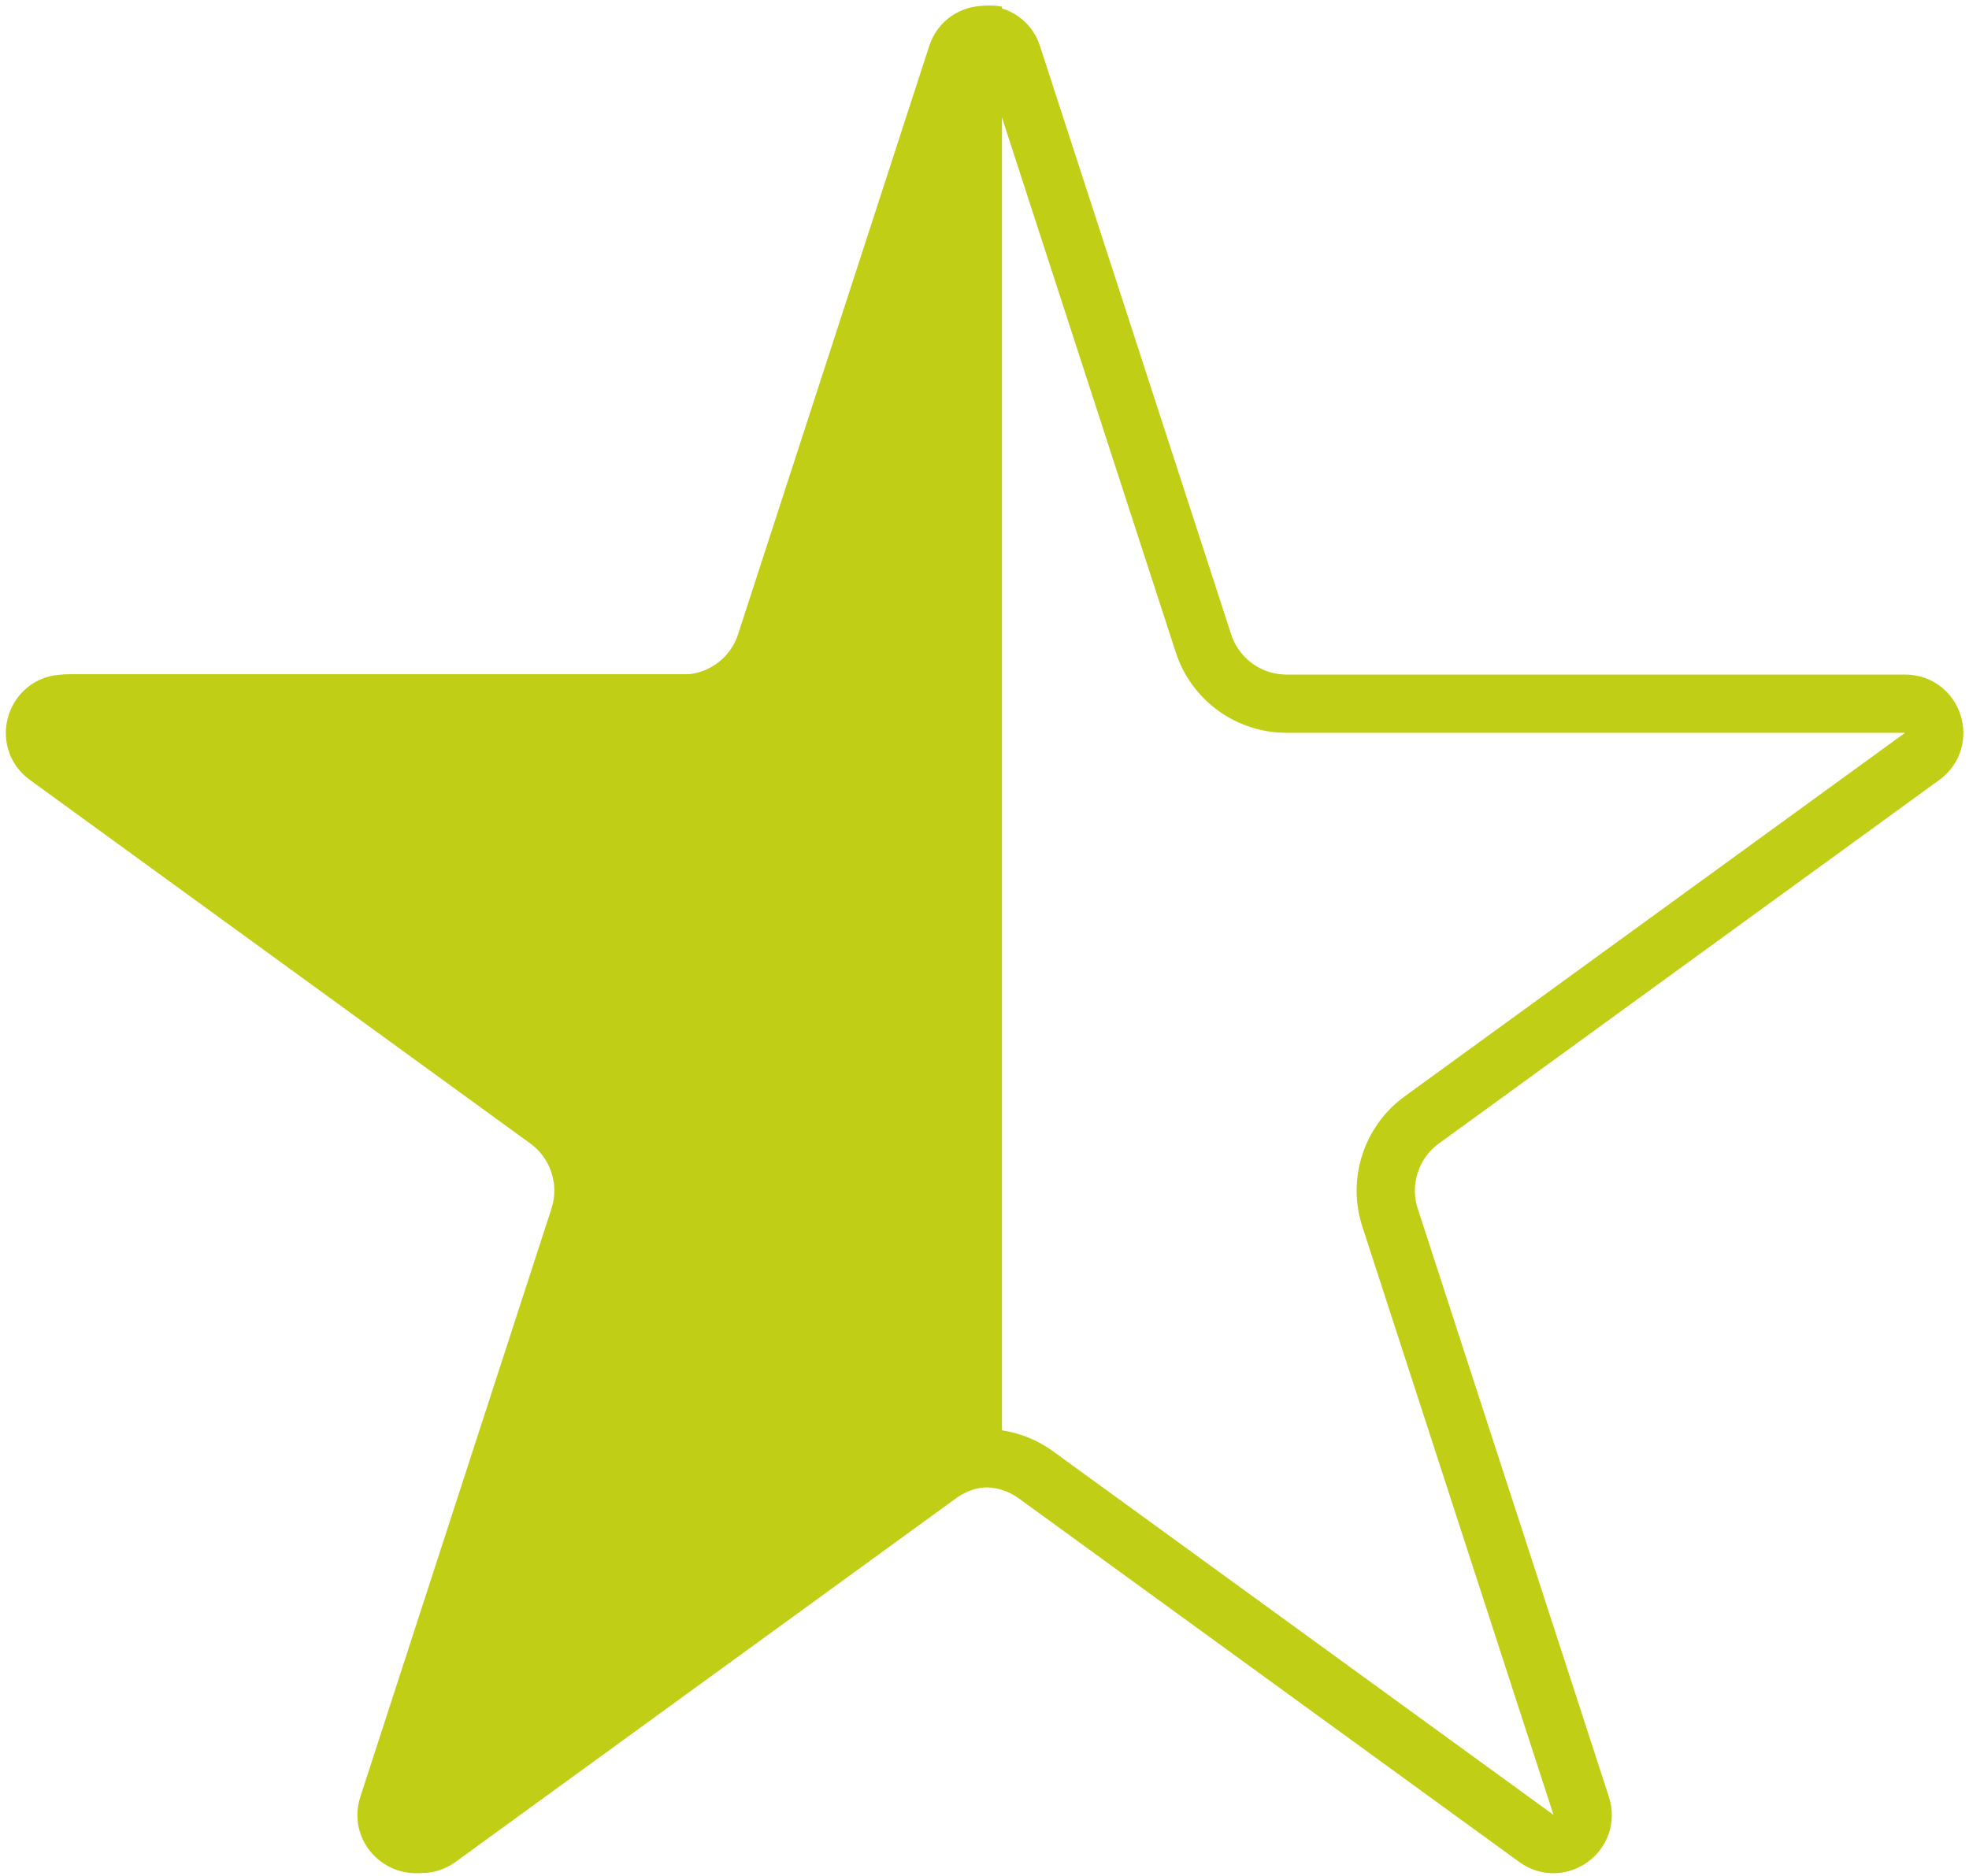
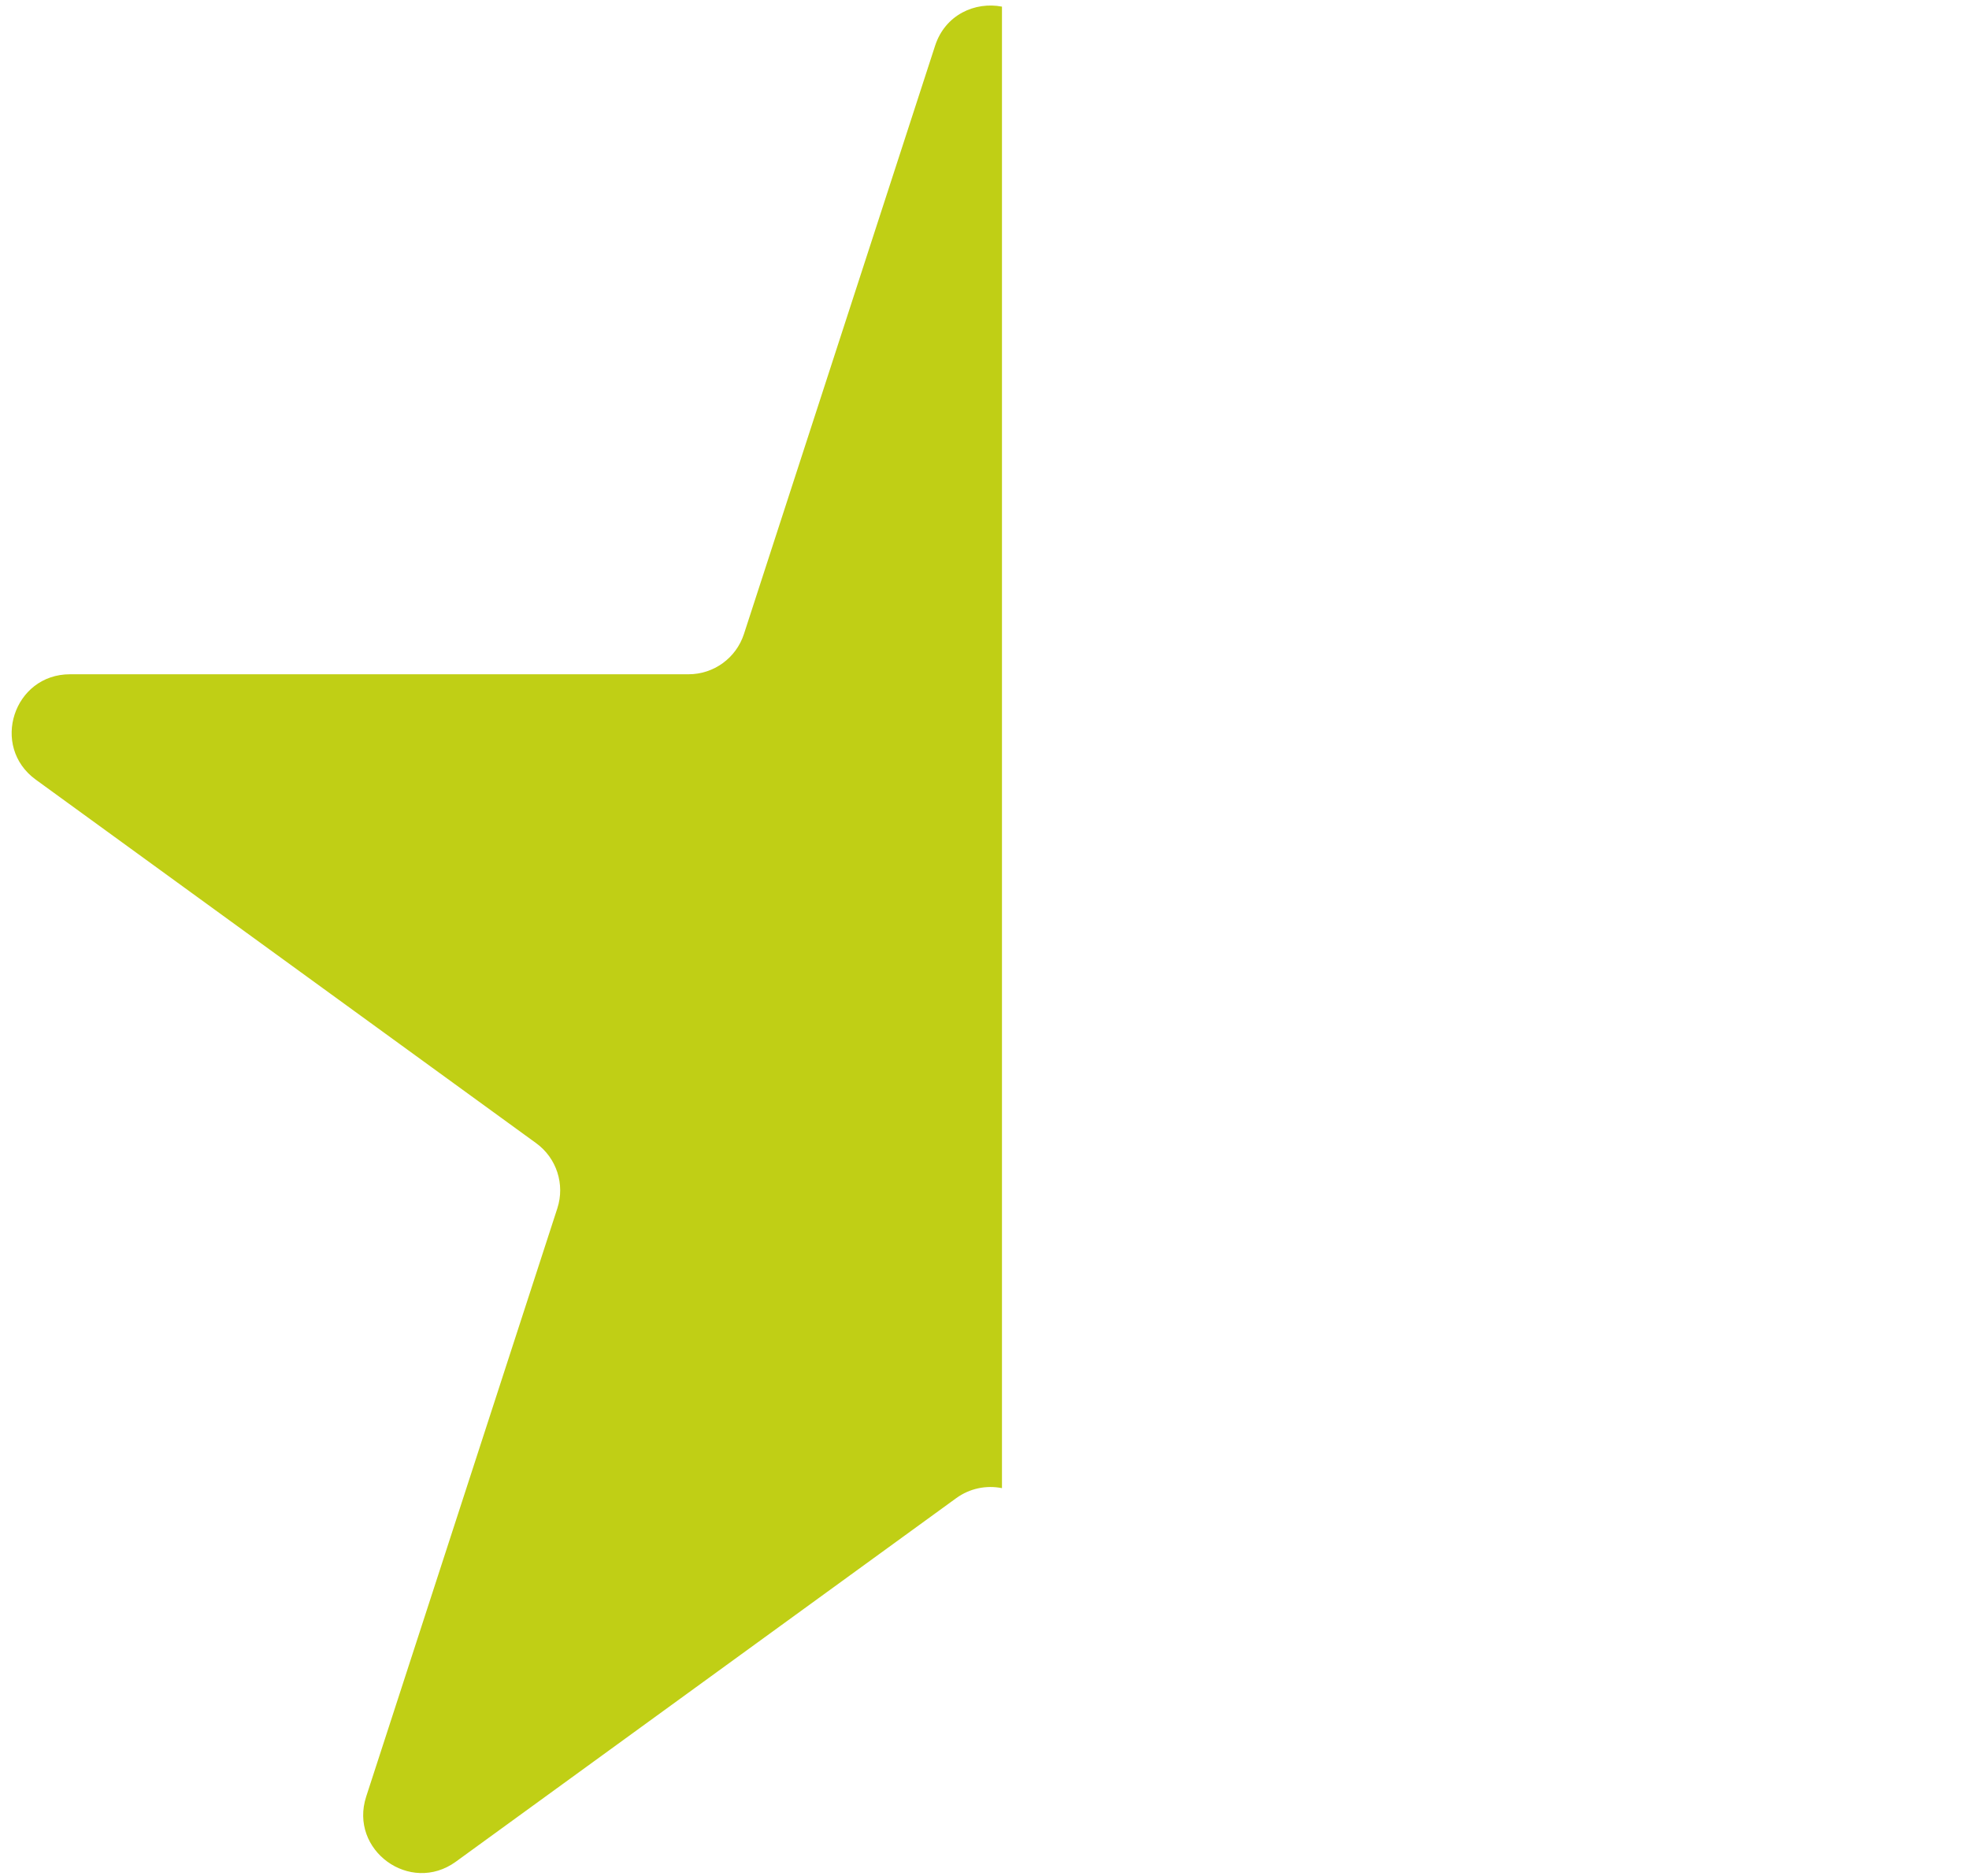
<svg xmlns="http://www.w3.org/2000/svg" width="338" height="322" viewBox="0 0 338 322" fill="none">
-   <path d="M173.772 9.455L206.583 110.434C208.591 116.615 214.35 120.799 220.848 120.799H327.025C331.869 120.799 333.882 126.997 329.964 129.844L244.065 192.253C238.808 196.073 236.608 202.843 238.616 209.024L271.427 310.003C272.923 314.61 267.651 318.441 263.732 315.594L177.834 253.185C172.576 249.365 165.458 249.365 160.2 253.185L74.302 315.594C70.384 318.441 65.111 314.61 66.608 310.003L99.418 209.024C101.426 202.843 99.227 196.073 93.969 192.253L8.071 129.844C4.152 126.997 6.166 120.799 11.01 120.799H117.186C123.684 120.799 129.443 116.615 131.451 110.434L164.262 9.455C165.758 4.848 172.276 4.848 173.772 9.455Z" stroke="#C0CF15" stroke-width="10" />
  <path fill-rule="evenodd" clip-rule="evenodd" d="M172 1.137V255.465C169.318 254.927 166.463 255.498 164.149 257.18L78.251 319.589C70.414 325.283 59.869 317.621 62.862 308.408L95.673 207.429C97.011 203.308 95.545 198.795 92.04 196.248L6.141 133.839C-1.696 128.145 2.332 115.749 12.019 115.749H118.196C122.528 115.749 126.367 112.96 127.706 108.839L160.516 7.859C162.26 2.492 167.411 0.252 172 1.137Z" fill="#C0CF15" />
</svg>